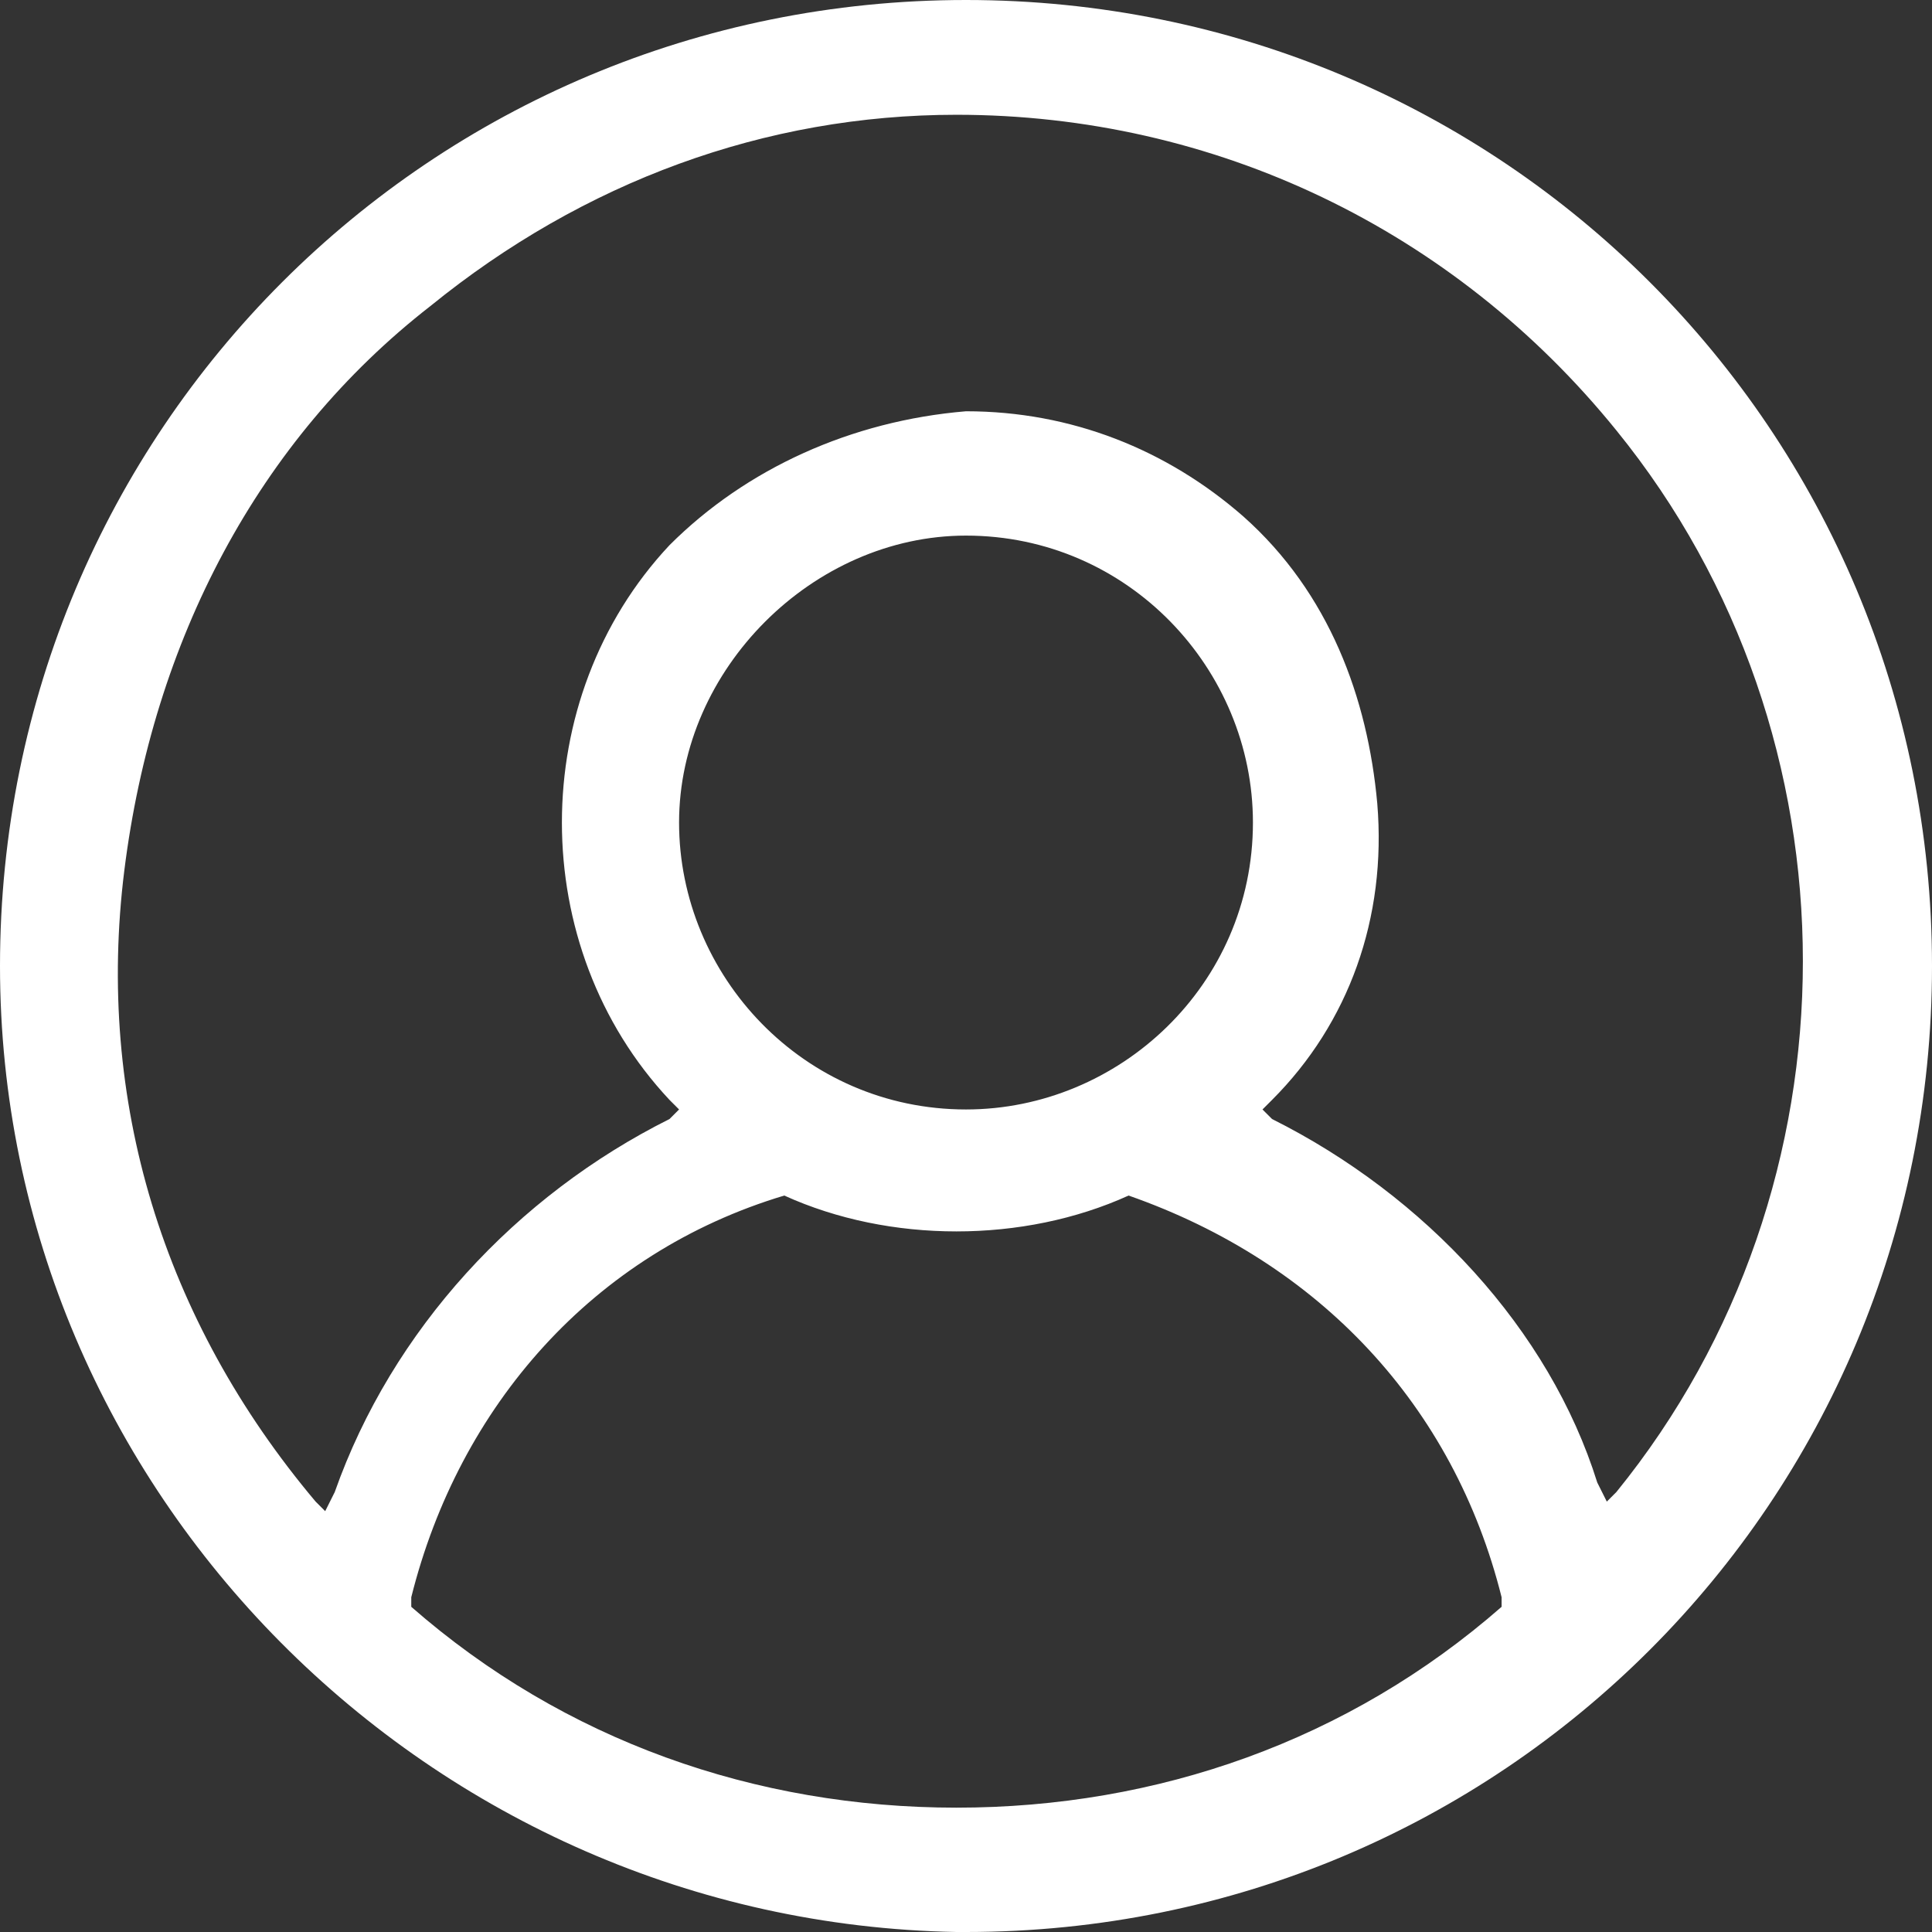
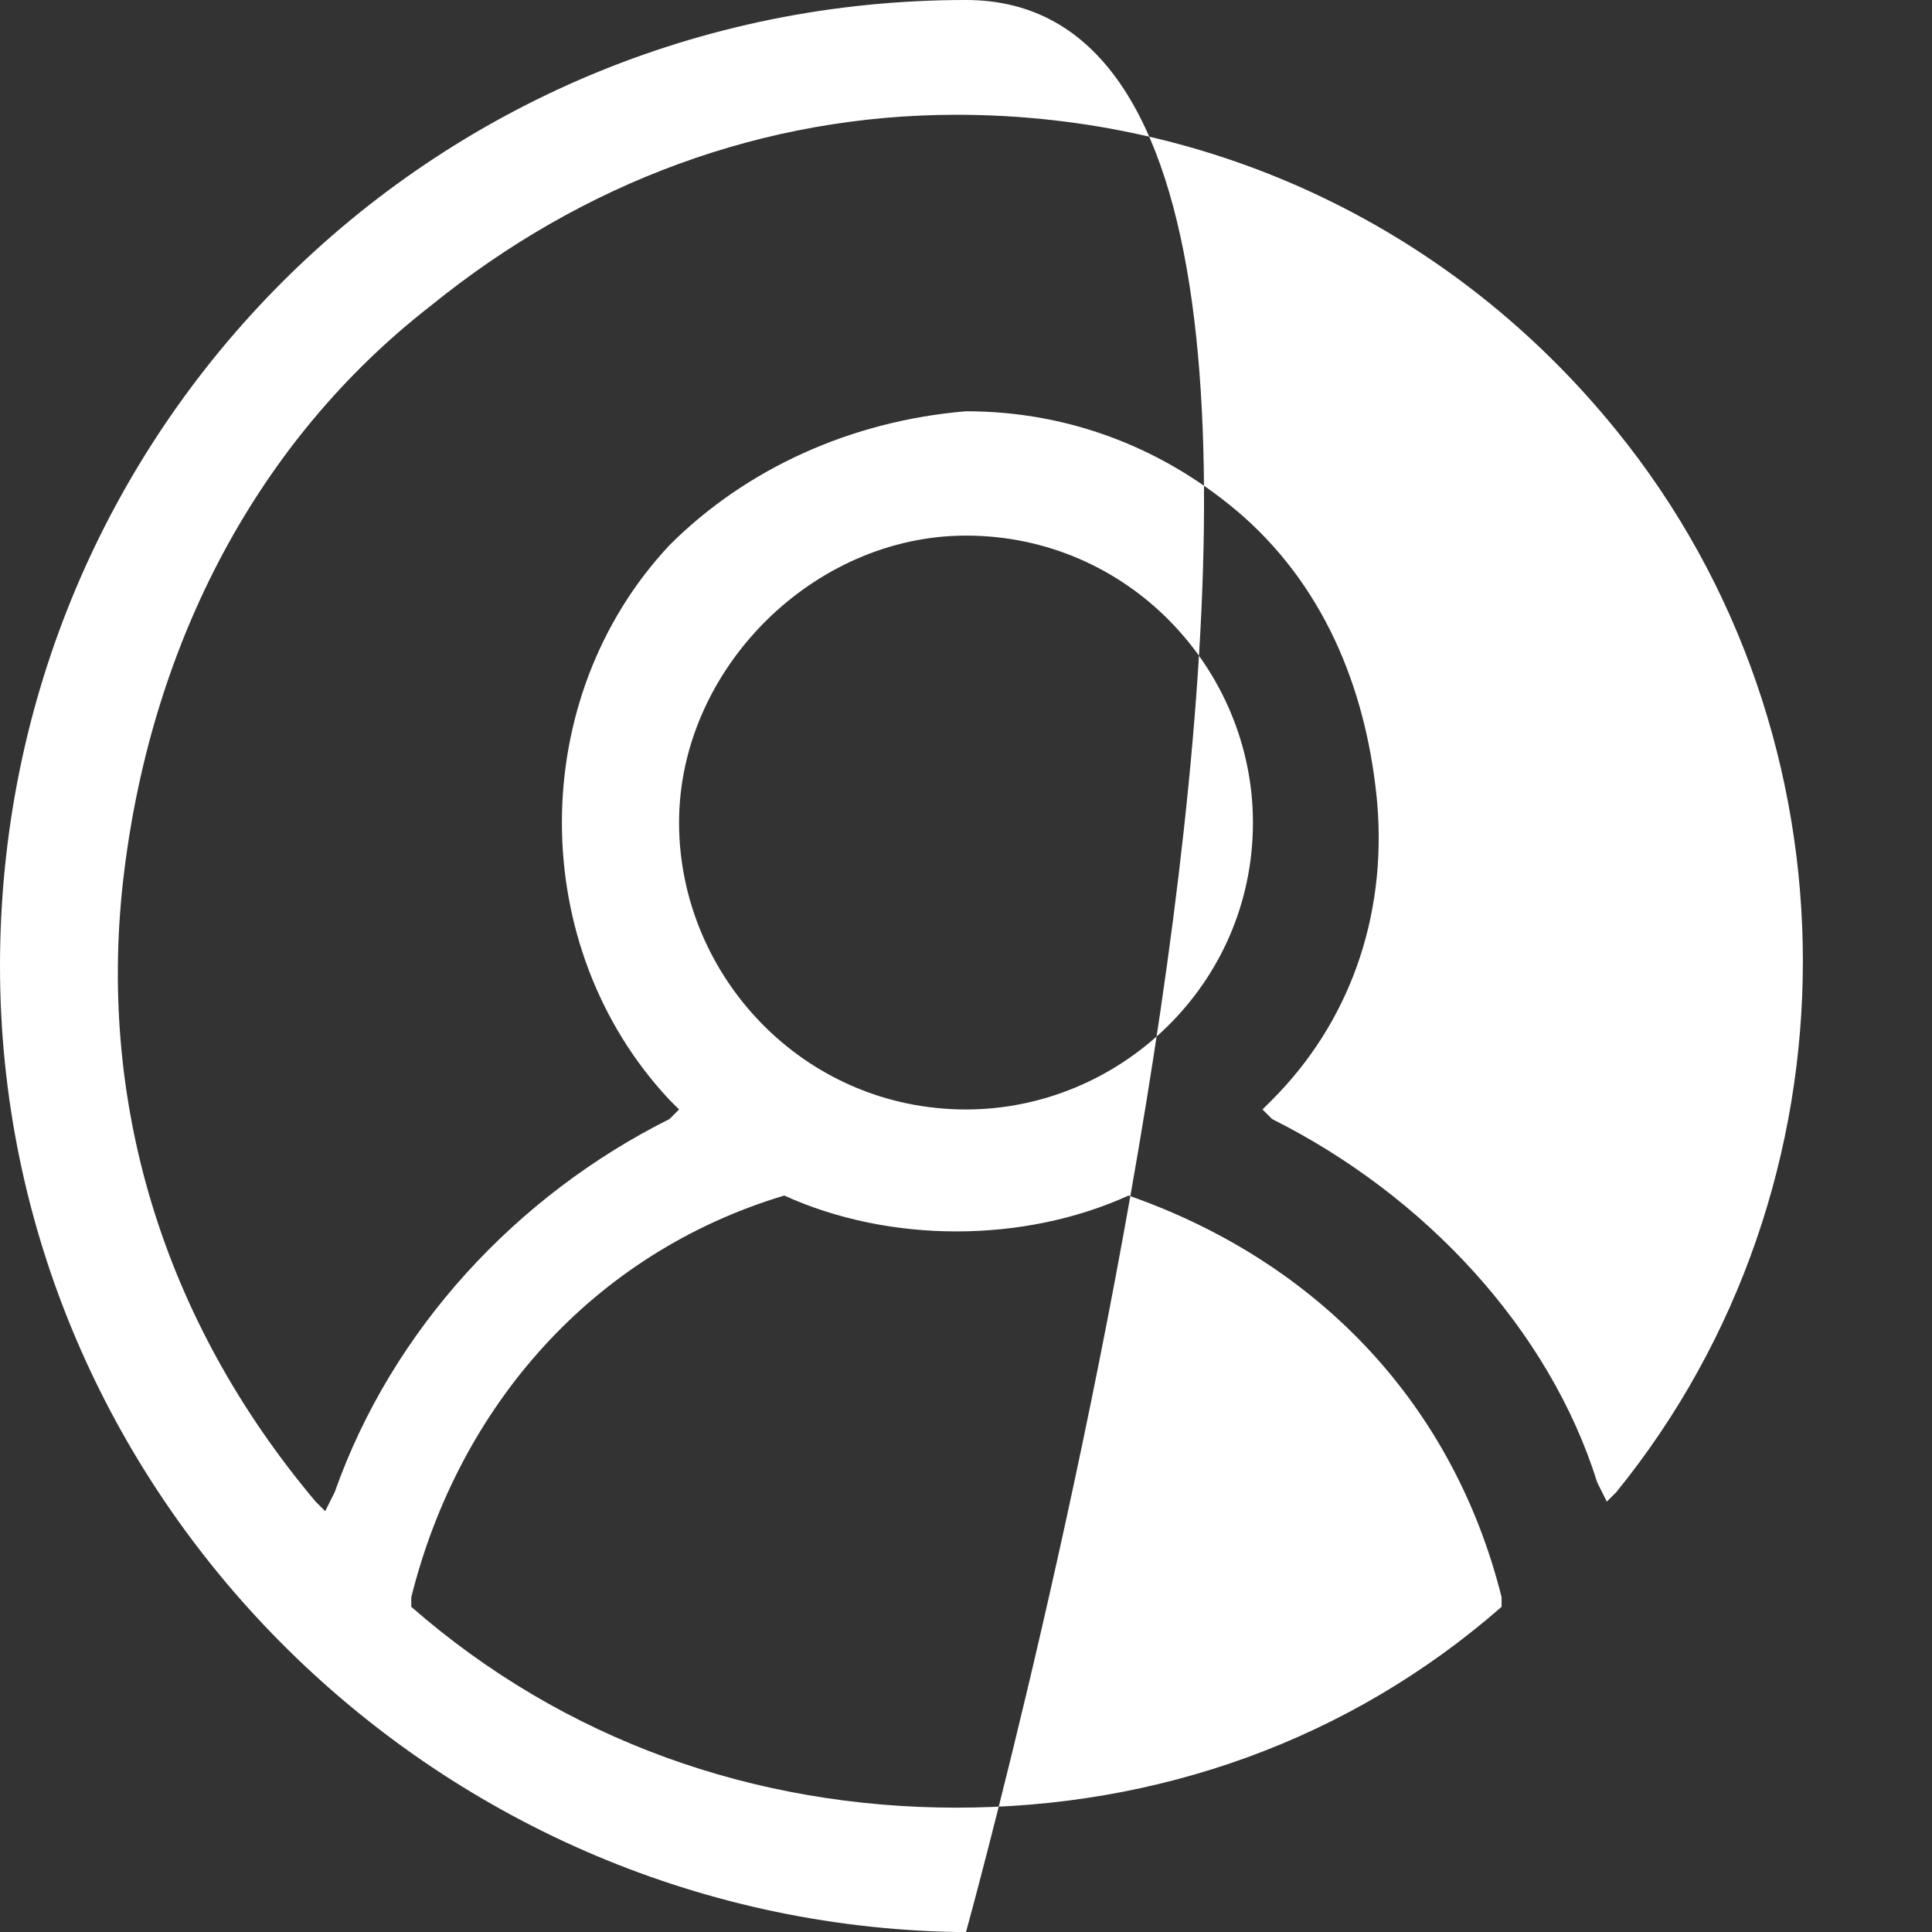
<svg xmlns="http://www.w3.org/2000/svg" version="1.1" id="レイヤー_1" x="0px" y="0px" viewBox="0 0 20.2 20.2" style="enable-background:new 0 0 20.2 20.2;" xml:space="preserve">
  <rect x="0" y="0" width="20.2" height="20.2" fill="#333333" stroke="none" />
  <style type="text/css">
	.st0{fill:#FFFFFF;}
</style>
-   <path class="st0" d="M10.1,0C4.5,0,0,4.5,0,10.1c0,5.5,4.5,10,10,10.1l0.1,0c5.6,0,10.1-4.5,10.1-10.1S15.7,0,10.1,0z M13.1,8.6  c0,1.7-1.4,3-3,3c-1.7,0-3-1.4-3-3s1.4-3,3-3C11.8,5.6,13.1,7,13.1,8.6z M4.3,16.7c0.5-2,1.9-3.6,3.9-4.2l0,0l0,0  c1.1,0.5,2.5,0.5,3.6,0l0,0l0,0c2,0.7,3.4,2.2,3.9,4.2l0,0.1l0,0c-1.6,1.4-3.6,2.1-5.7,2.1c-2.1,0-4.1-0.7-5.7-2.1L4.3,16.7  L4.3,16.7z M13.3,11.7l-0.1-0.1l0.1-0.1c0.8-0.8,1.2-1.9,1.1-3.1c-0.1-1.1-0.5-2.2-1.4-3c-0.8-0.7-1.8-1.1-2.9-1.1  C8.9,4.4,7.8,4.9,7,5.7c-1.5,1.6-1.5,4.2,0,5.8l0.1,0.1l-0.1,0.1c-1.6,0.8-2.9,2.2-3.5,3.9l-0.1,0.2l-0.1-0.1  C1.7,13.8,1,11.5,1.3,9.1s1.4-4.5,3.2-5.9c1.6-1.3,3.5-2,5.5-2c2.7,0,5.2,1.2,6.9,3.3c2.6,3.2,2.6,7.9,0,11.1l-0.1,0.1l-0.1-0.2  C16.2,13.9,14.9,12.5,13.3,11.7z" />
+   <path class="st0" d="M10.1,0C4.5,0,0,4.5,0,10.1c0,5.5,4.5,10,10,10.1l0.1,0S15.7,0,10.1,0z M13.1,8.6  c0,1.7-1.4,3-3,3c-1.7,0-3-1.4-3-3s1.4-3,3-3C11.8,5.6,13.1,7,13.1,8.6z M4.3,16.7c0.5-2,1.9-3.6,3.9-4.2l0,0l0,0  c1.1,0.5,2.5,0.5,3.6,0l0,0l0,0c2,0.7,3.4,2.2,3.9,4.2l0,0.1l0,0c-1.6,1.4-3.6,2.1-5.7,2.1c-2.1,0-4.1-0.7-5.7-2.1L4.3,16.7  L4.3,16.7z M13.3,11.7l-0.1-0.1l0.1-0.1c0.8-0.8,1.2-1.9,1.1-3.1c-0.1-1.1-0.5-2.2-1.4-3c-0.8-0.7-1.8-1.1-2.9-1.1  C8.9,4.4,7.8,4.9,7,5.7c-1.5,1.6-1.5,4.2,0,5.8l0.1,0.1l-0.1,0.1c-1.6,0.8-2.9,2.2-3.5,3.9l-0.1,0.2l-0.1-0.1  C1.7,13.8,1,11.5,1.3,9.1s1.4-4.5,3.2-5.9c1.6-1.3,3.5-2,5.5-2c2.7,0,5.2,1.2,6.9,3.3c2.6,3.2,2.6,7.9,0,11.1l-0.1,0.1l-0.1-0.2  C16.2,13.9,14.9,12.5,13.3,11.7z" />
</svg>